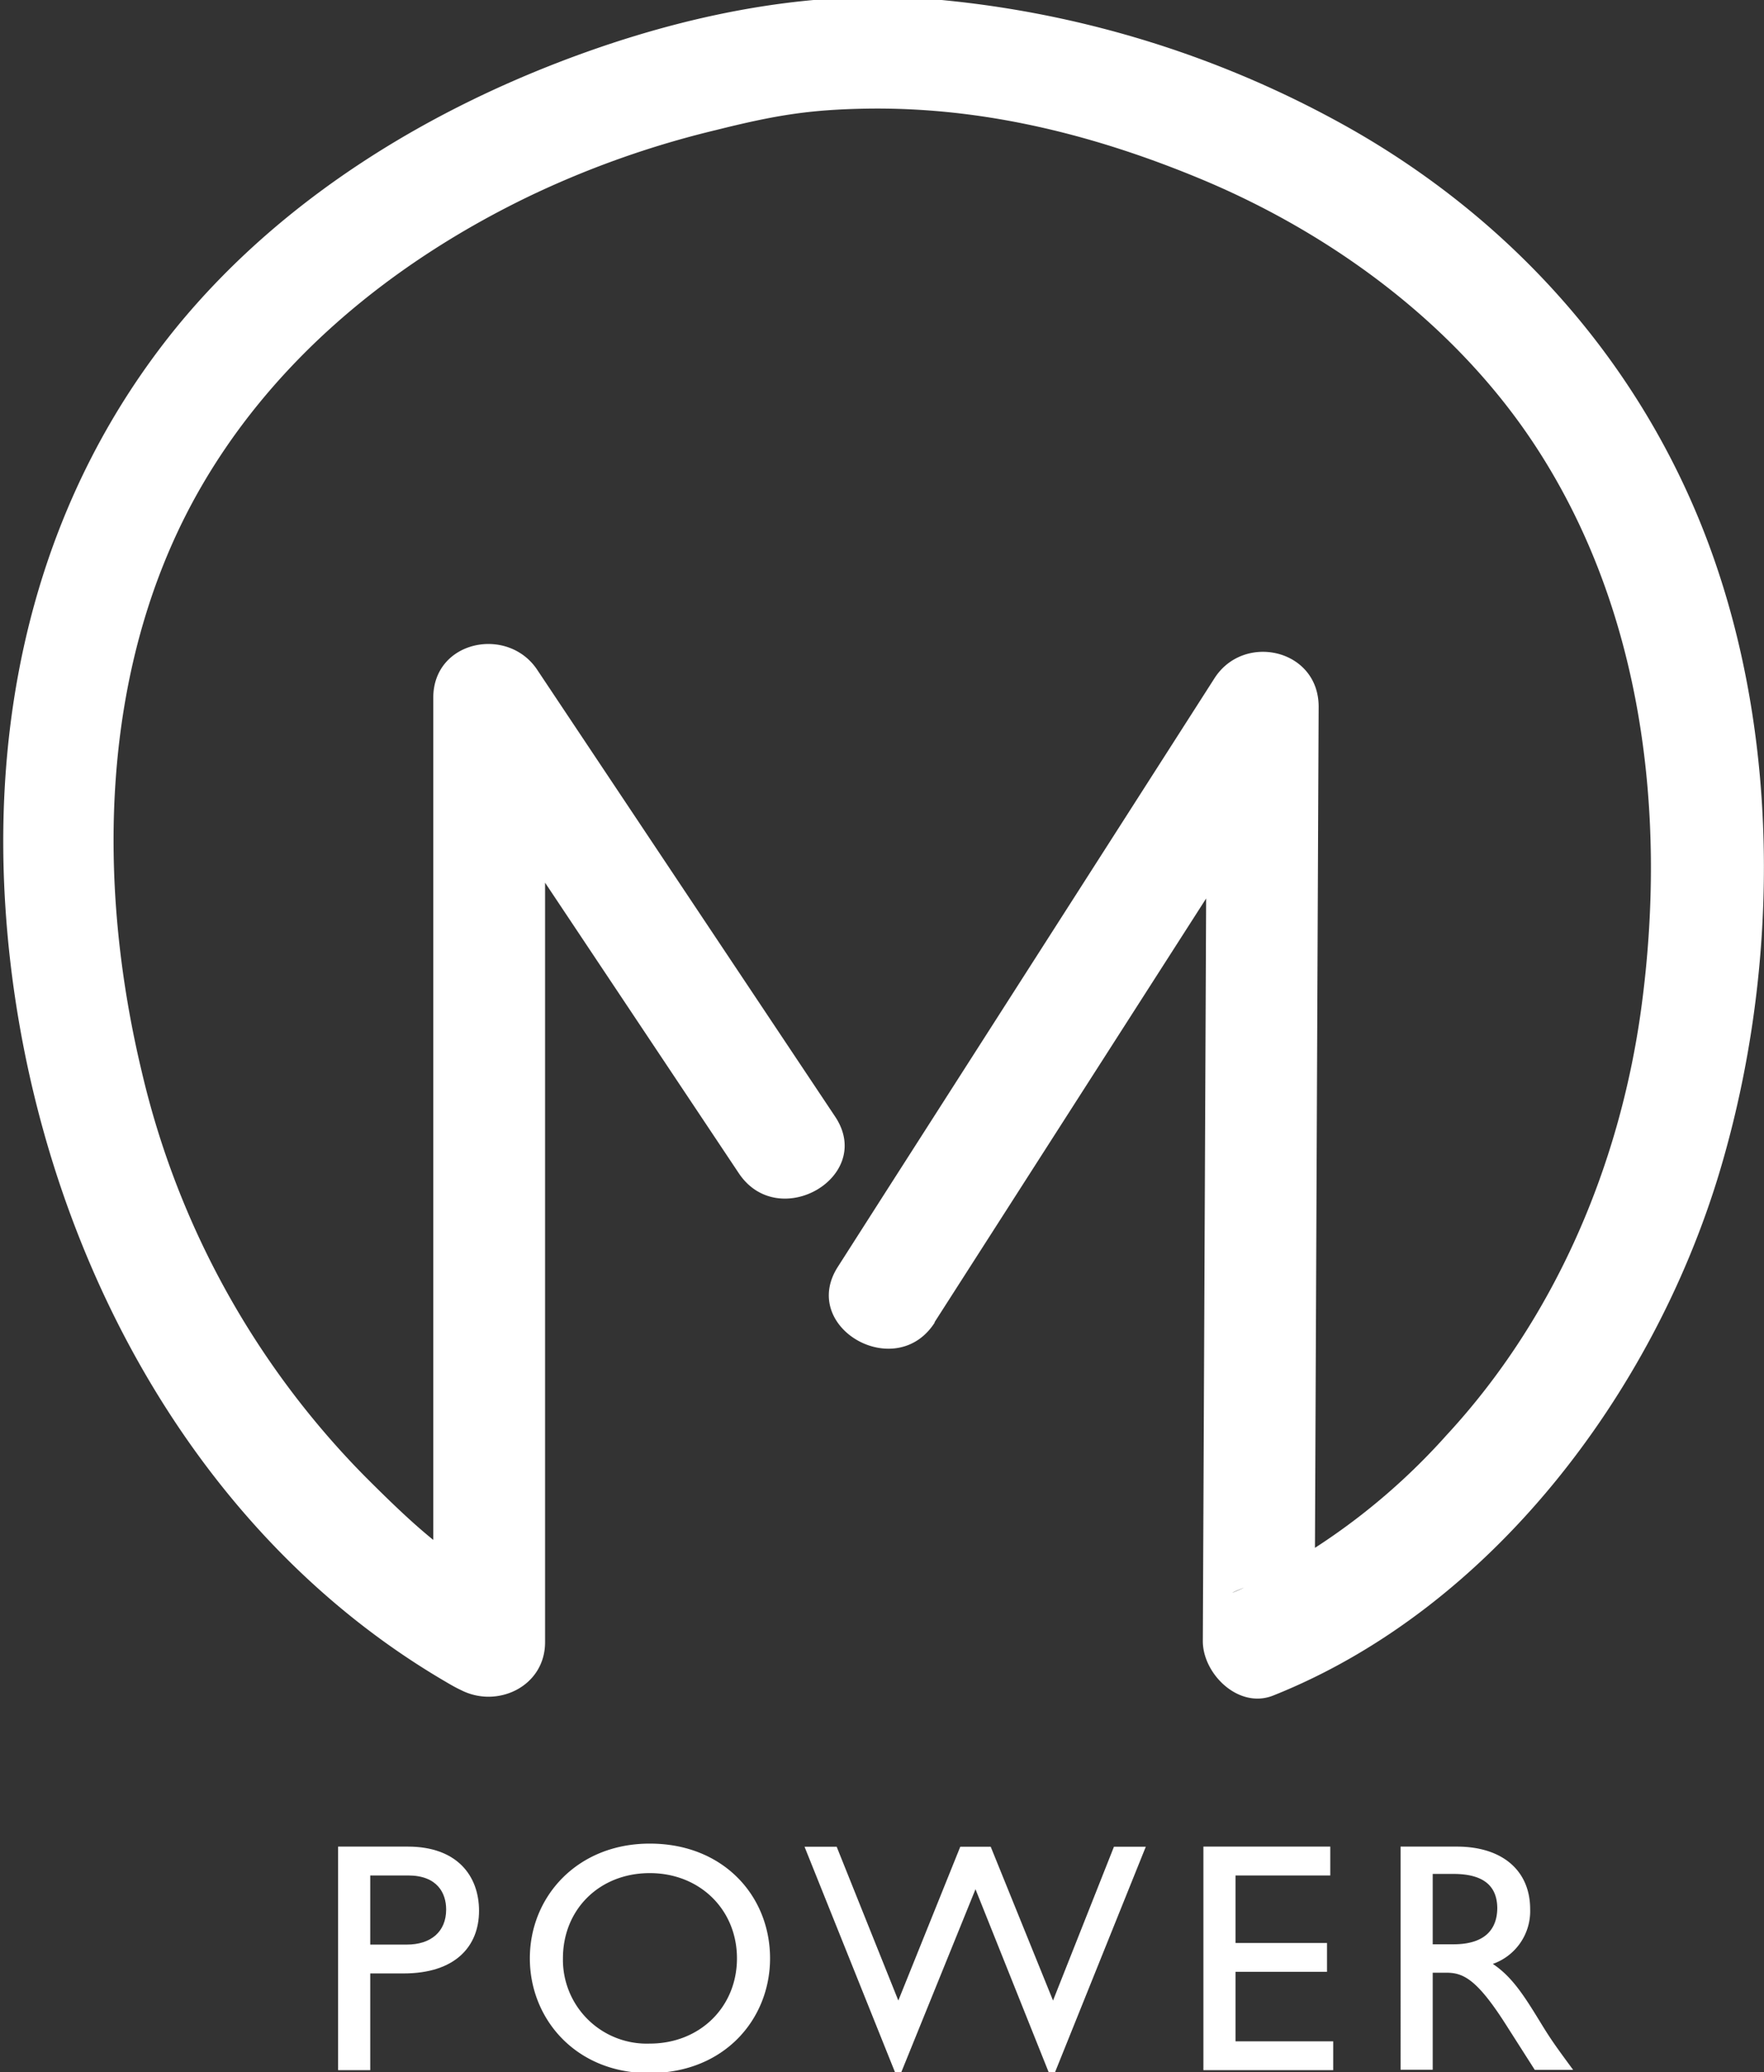
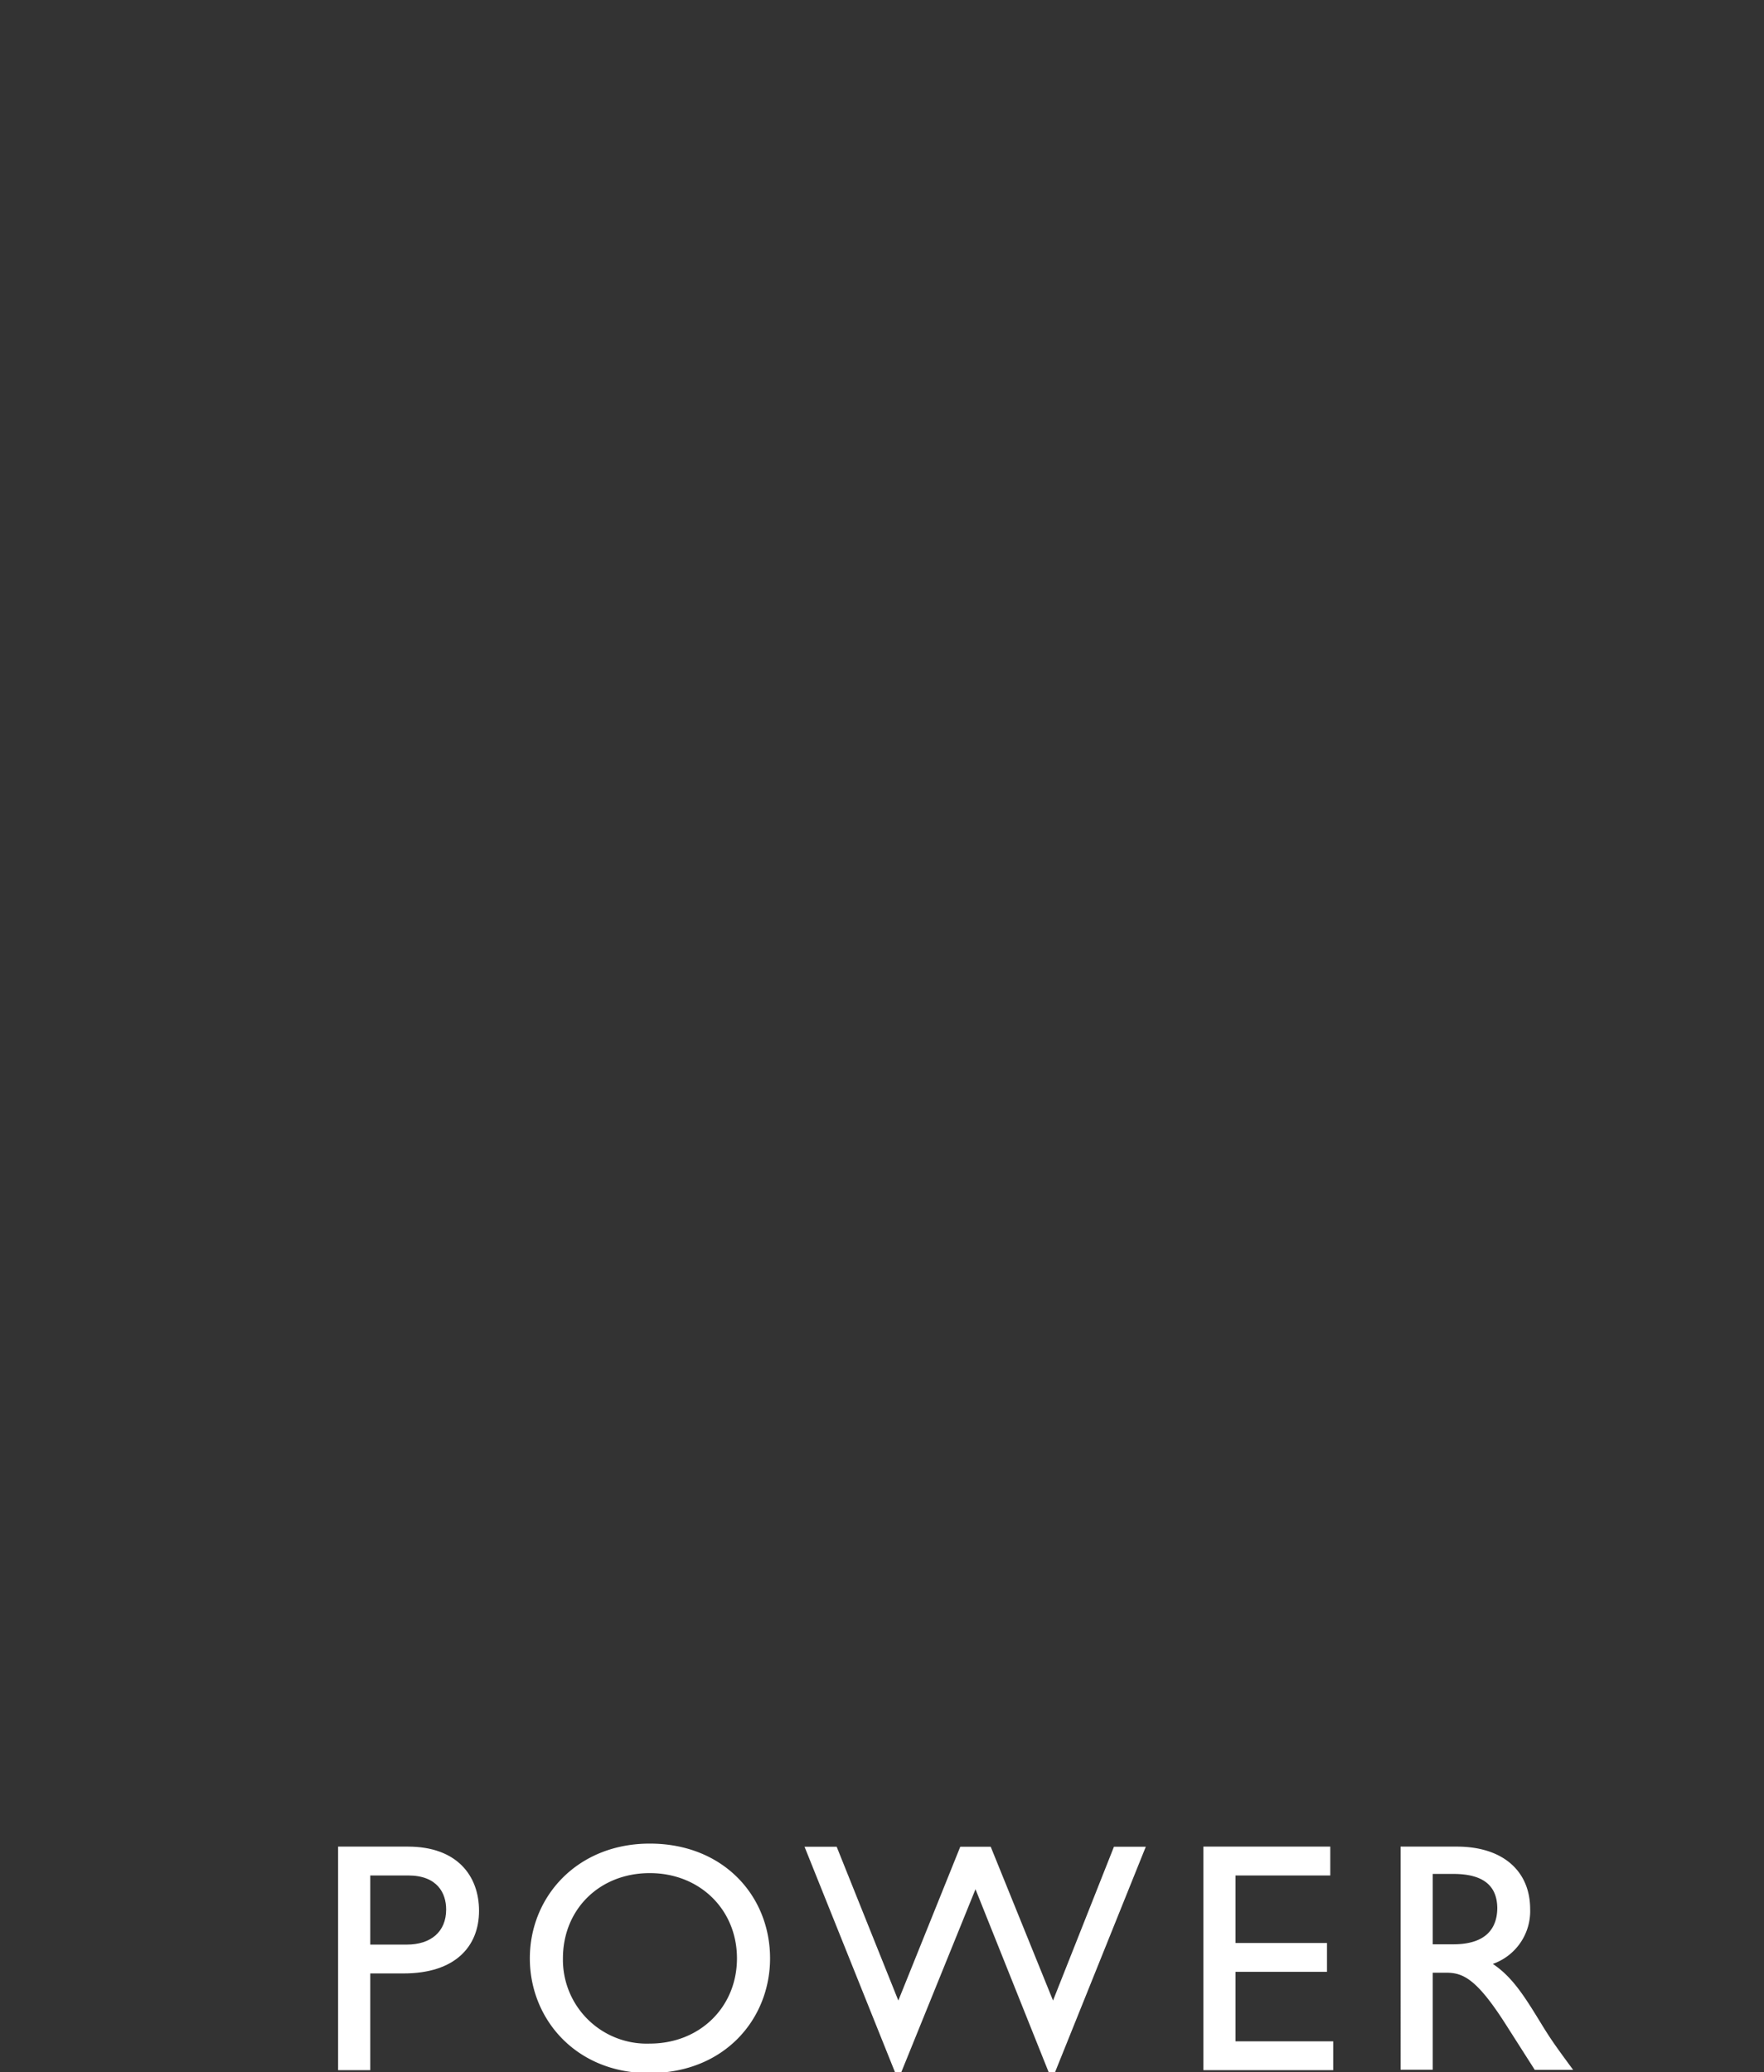
<svg xmlns="http://www.w3.org/2000/svg" id="Calque_1" data-name="Calque 1" viewBox="0 0 240.94 282.98">
  <rect x="0" y="0" width="240.94" height="282.98" fill="#333333" stroke="none" />
  <defs>
    <style>.cls-1{fill:#fff;}</style>
  </defs>
  <title>logo-white</title>
  <path class="cls-1" d="M55.72,252.18c6.66,0,9.71,3.94,9.71,8.77s-3.22,8.55-10.3,8.55H50.57v13.21H46.18V252.18Zm-5.15,13.38h5c3.26,0,5.37-1.74,5.37-4.79,0-2.24-1.21-4.65-5.19-4.65H50.57Z" />
  <path class="cls-1" d="M88.75,251.77c10.08,0,16.43,7.17,16.43,15.67,0,8.24-6.17,15.67-16.52,15.67-10,0-16.29-7.39-16.29-15.67C72.37,259,78.86,251.77,88.75,251.77Zm0,27.31c6.85,0,11.91-5,11.91-11.64S95.6,255.8,88.75,255.8s-11.86,4.93-11.86,11.64A11.45,11.45,0,0,0,88.75,279.08Z" />
  <path class="cls-1" d="M144.1,283h-.86l-10-25L123.1,283h-.85l-12.36-30.8h4.39l8.42,21,8.46-21h4.16l8.51,21,8.32-21h4.35Z" />
  <path class="cls-1" d="M181.7,256.12H168.76v9.22h12.49v3.94H168.76v9.49H182.1v3.94H164.37V252.18H181.7Z" />
  <path class="cls-1" d="M199,252.18c6.18,0,10,3.26,10,8.55a7.64,7.64,0,0,1-5.1,7.47c2.77,1.84,4.47,4.66,6.8,8.47,1.3,2.1,2.06,3.13,4.17,6h-5.24l-4-6.27c-4-6.27-5.87-7-8.11-7h-1.83v13.25h-4.39V252.18Zm-3.31,13.34h2.82c4.7,0,6-2.42,6-5-.05-2.87-1.75-4.61-6-4.61h-2.82Z" />
-   <path class="cls-1" d="M127.66,180.55l45.05-70.28,6.39-10-14.24-3.87-.5,112.06-.07,15.66c0,4.48,4.89,9.31,9.61,7.43,29.85-11.9,51.91-41.43,60.94-71.4,8.5-28.27,8.54-61.5-2.69-89C222.8,48.28,206,29.82,184.51,17.6A140.71,140.71,0,0,0,128.61,0c-16.42-1.59-33.09,1.6-48.54,7.11-21.33,7.62-41.55,19.94-56,37.63C5.83,67.19-1.08,95,.72,123.61,3.35,165.38,23.88,208.12,61,229.74c.64.38,1.29.75,2,1.08,5,2.53,11.45-.55,11.45-6.55V95.41L60.23,99.22l40.68,61c5.42,8.13,18.63.48,13.16-7.73l-40.68-61c-4-6.06-14.21-4.06-14.21,3.8V224.16l11.44-6.55c-8.78-4.42-13.44-8.67-20.6-15.81a116.27,116.27,0,0,1-30.64-55.37C13.2,120.69,13.61,91.67,26.62,68,36.83,49.47,53.54,35.81,72.45,26.72a128.38,128.38,0,0,1,25.31-8.95c8-2,12.66-2.79,20.42-2.93,15.39-.27,30.48,3.26,45.51,9.47,18.05,7.45,35.12,19.91,46.05,36.63,14.73,22.51,18,50.54,14.43,76.79-2.95,21.59-11.88,42.38-26.6,58.27a88.32,88.32,0,0,1-27.63,20.8c-1.21.6-2.89,1.21,0,0l9.61,7.42.49-112.06.07-15.66c0-7.86-10.21-10.15-14.23-3.87L120.83,163l-6.39,10c-5.31,8.28,7.92,15.88,13.22,7.63Z" />
</svg>